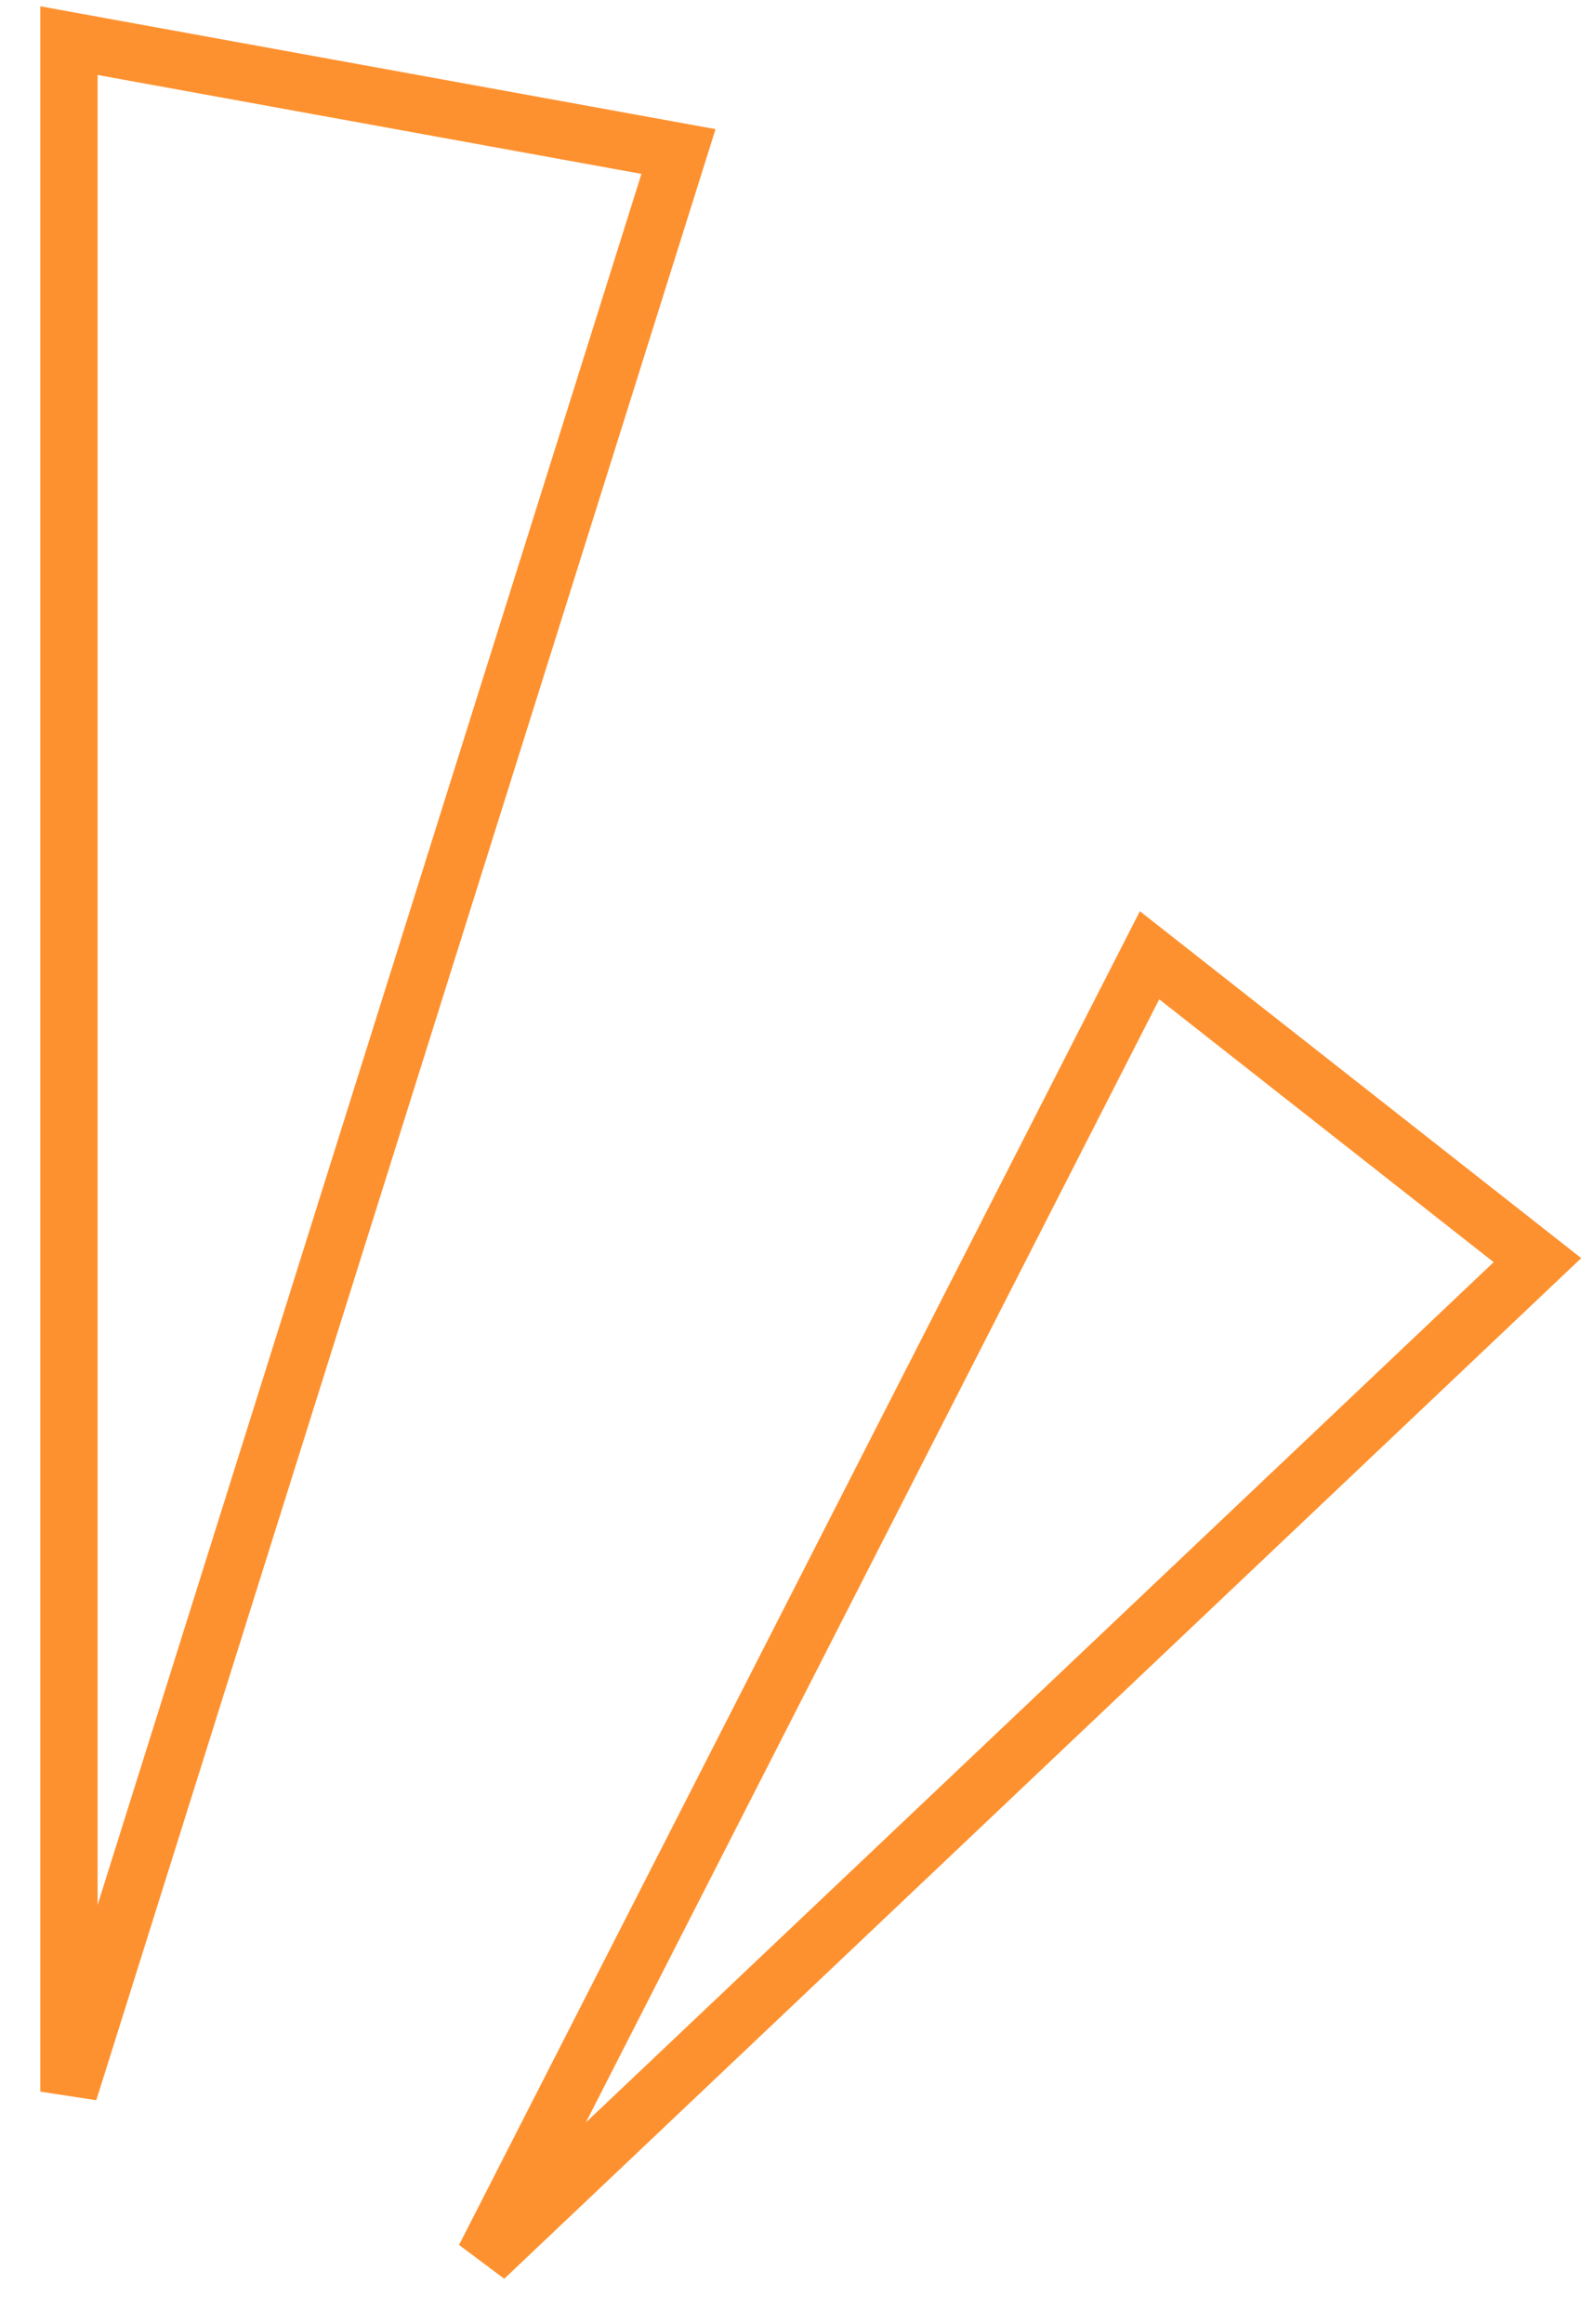
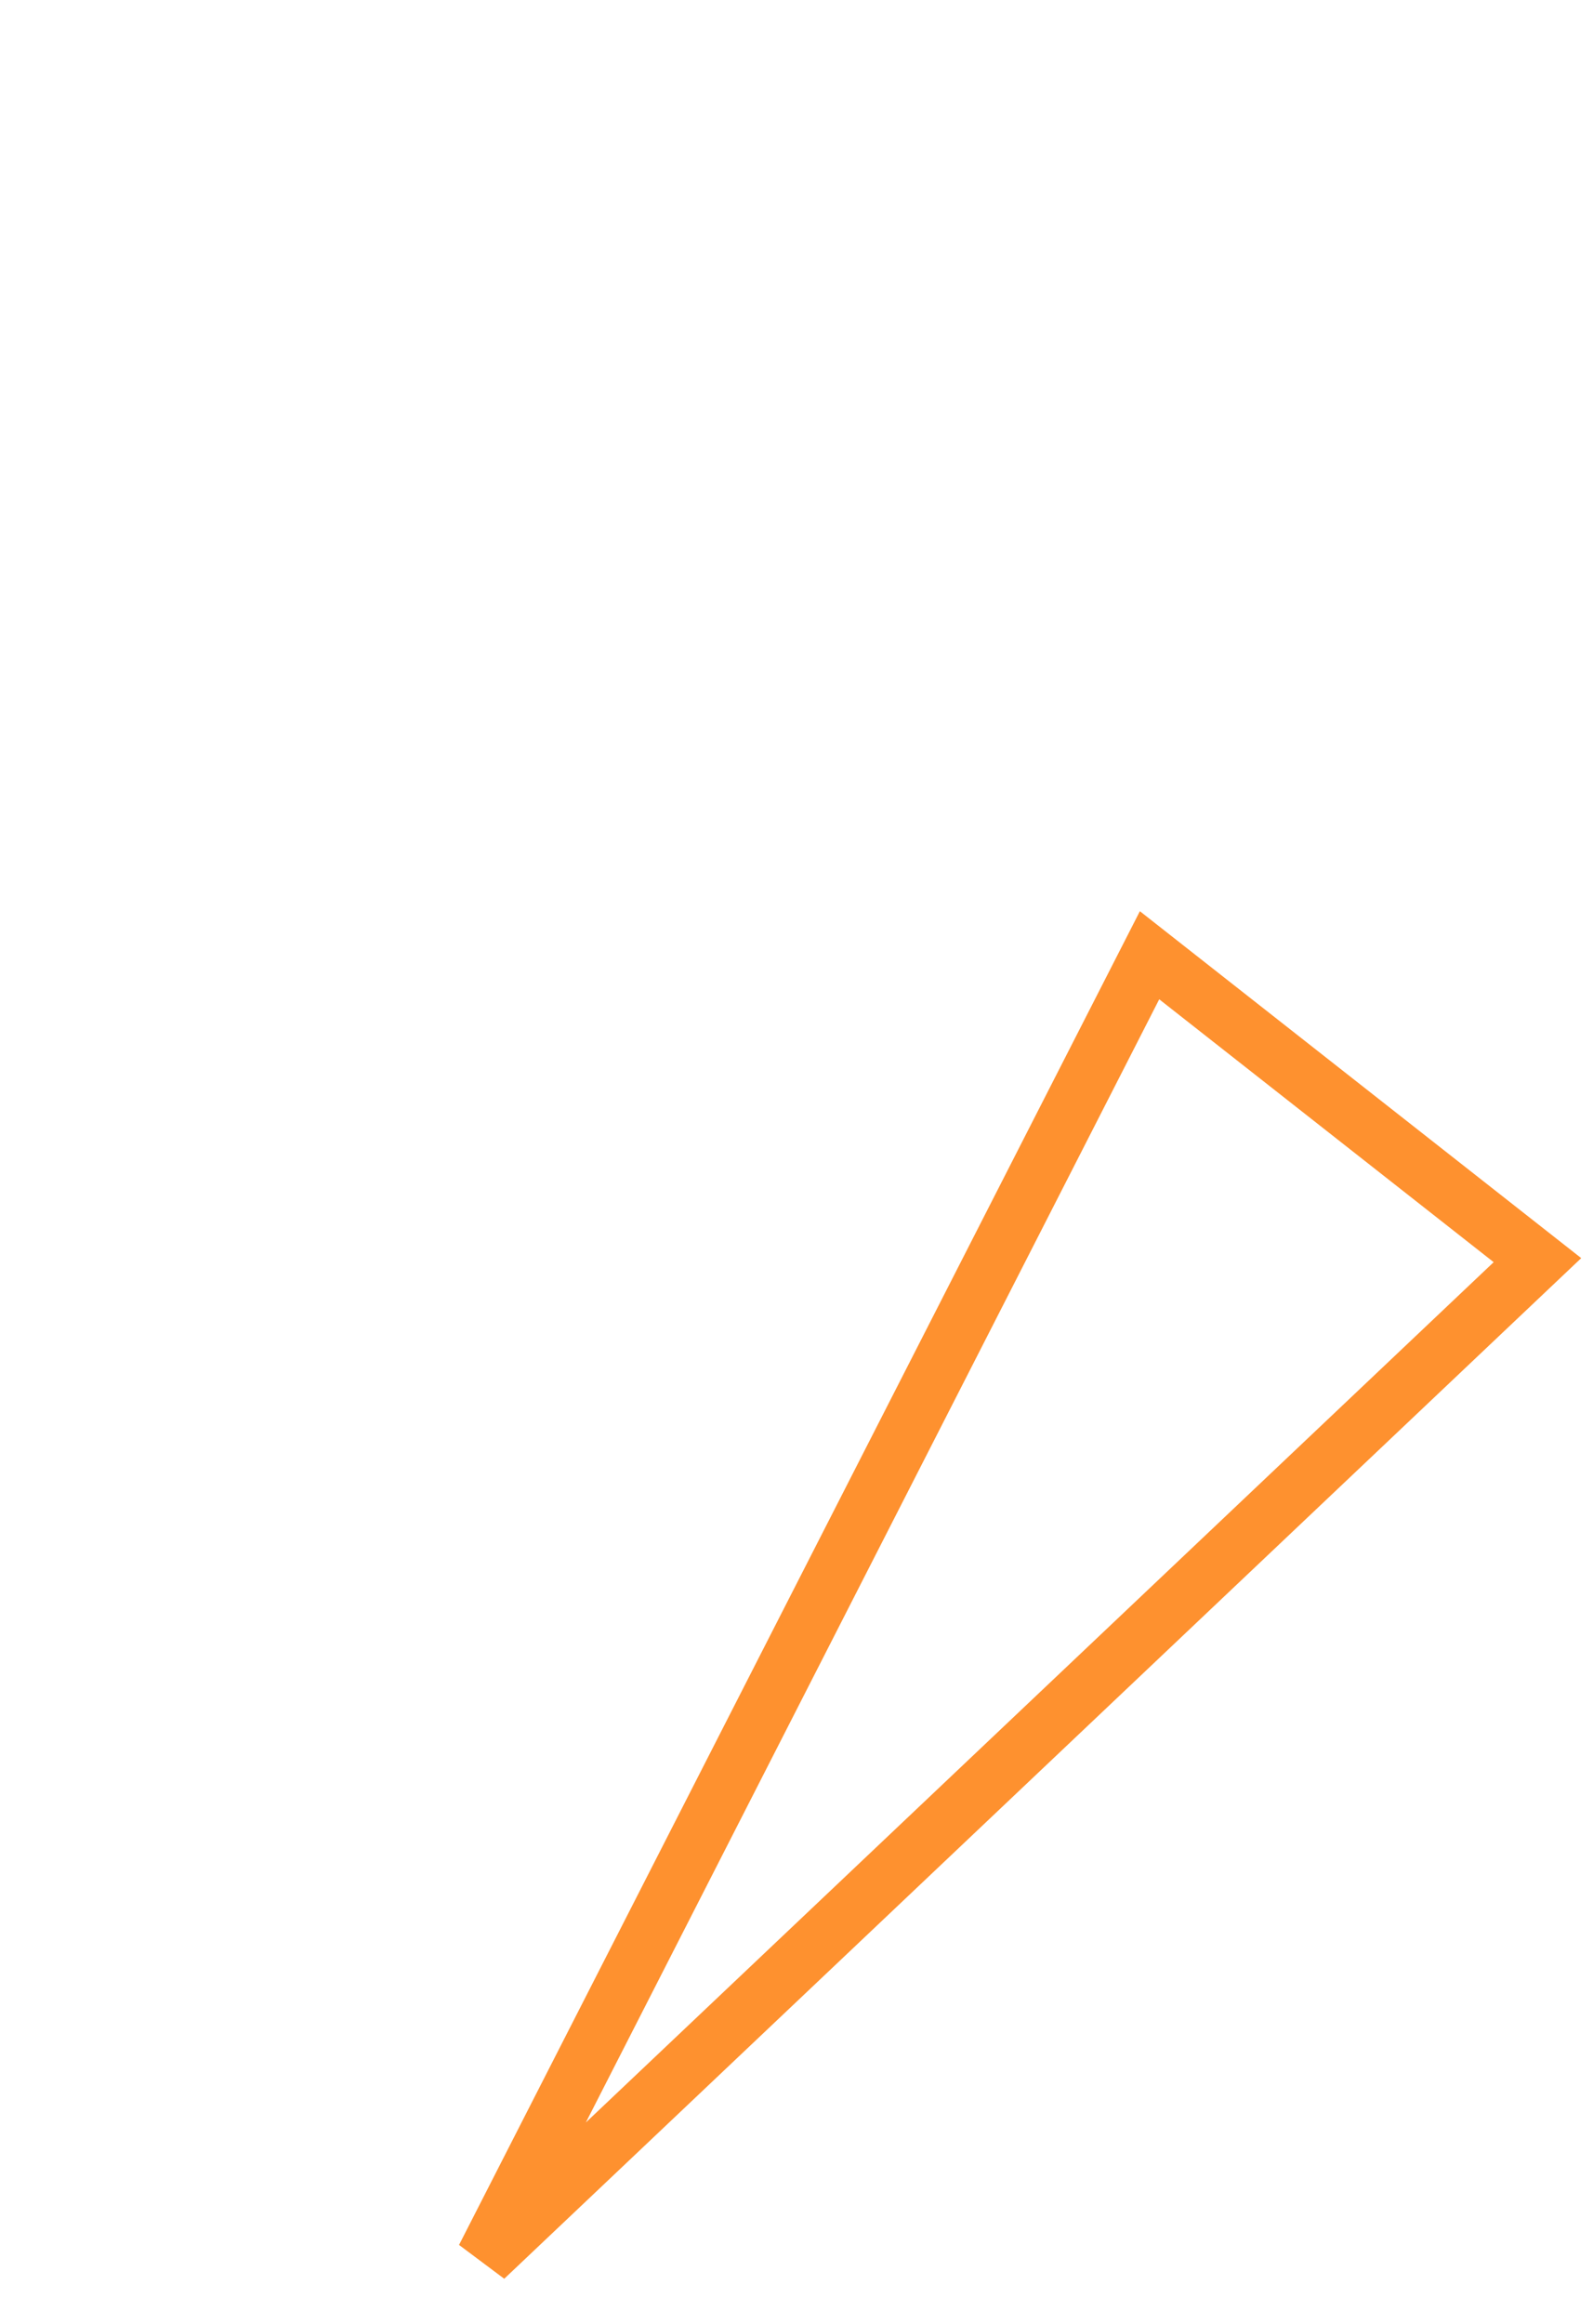
<svg xmlns="http://www.w3.org/2000/svg" width="24" height="35" viewBox="0 0 24 35" fill="none">
-   <path d="M1.039 0.612V31.502L10.222 2.282L1.039 0.612Z" stroke="#FE912F" stroke-width="0.863" />
  <path d="M7.3 34.007L17.319 14.387L23.163 18.979L7.3 34.007Z" stroke="#FE912F" stroke-width="0.863" />
</svg>